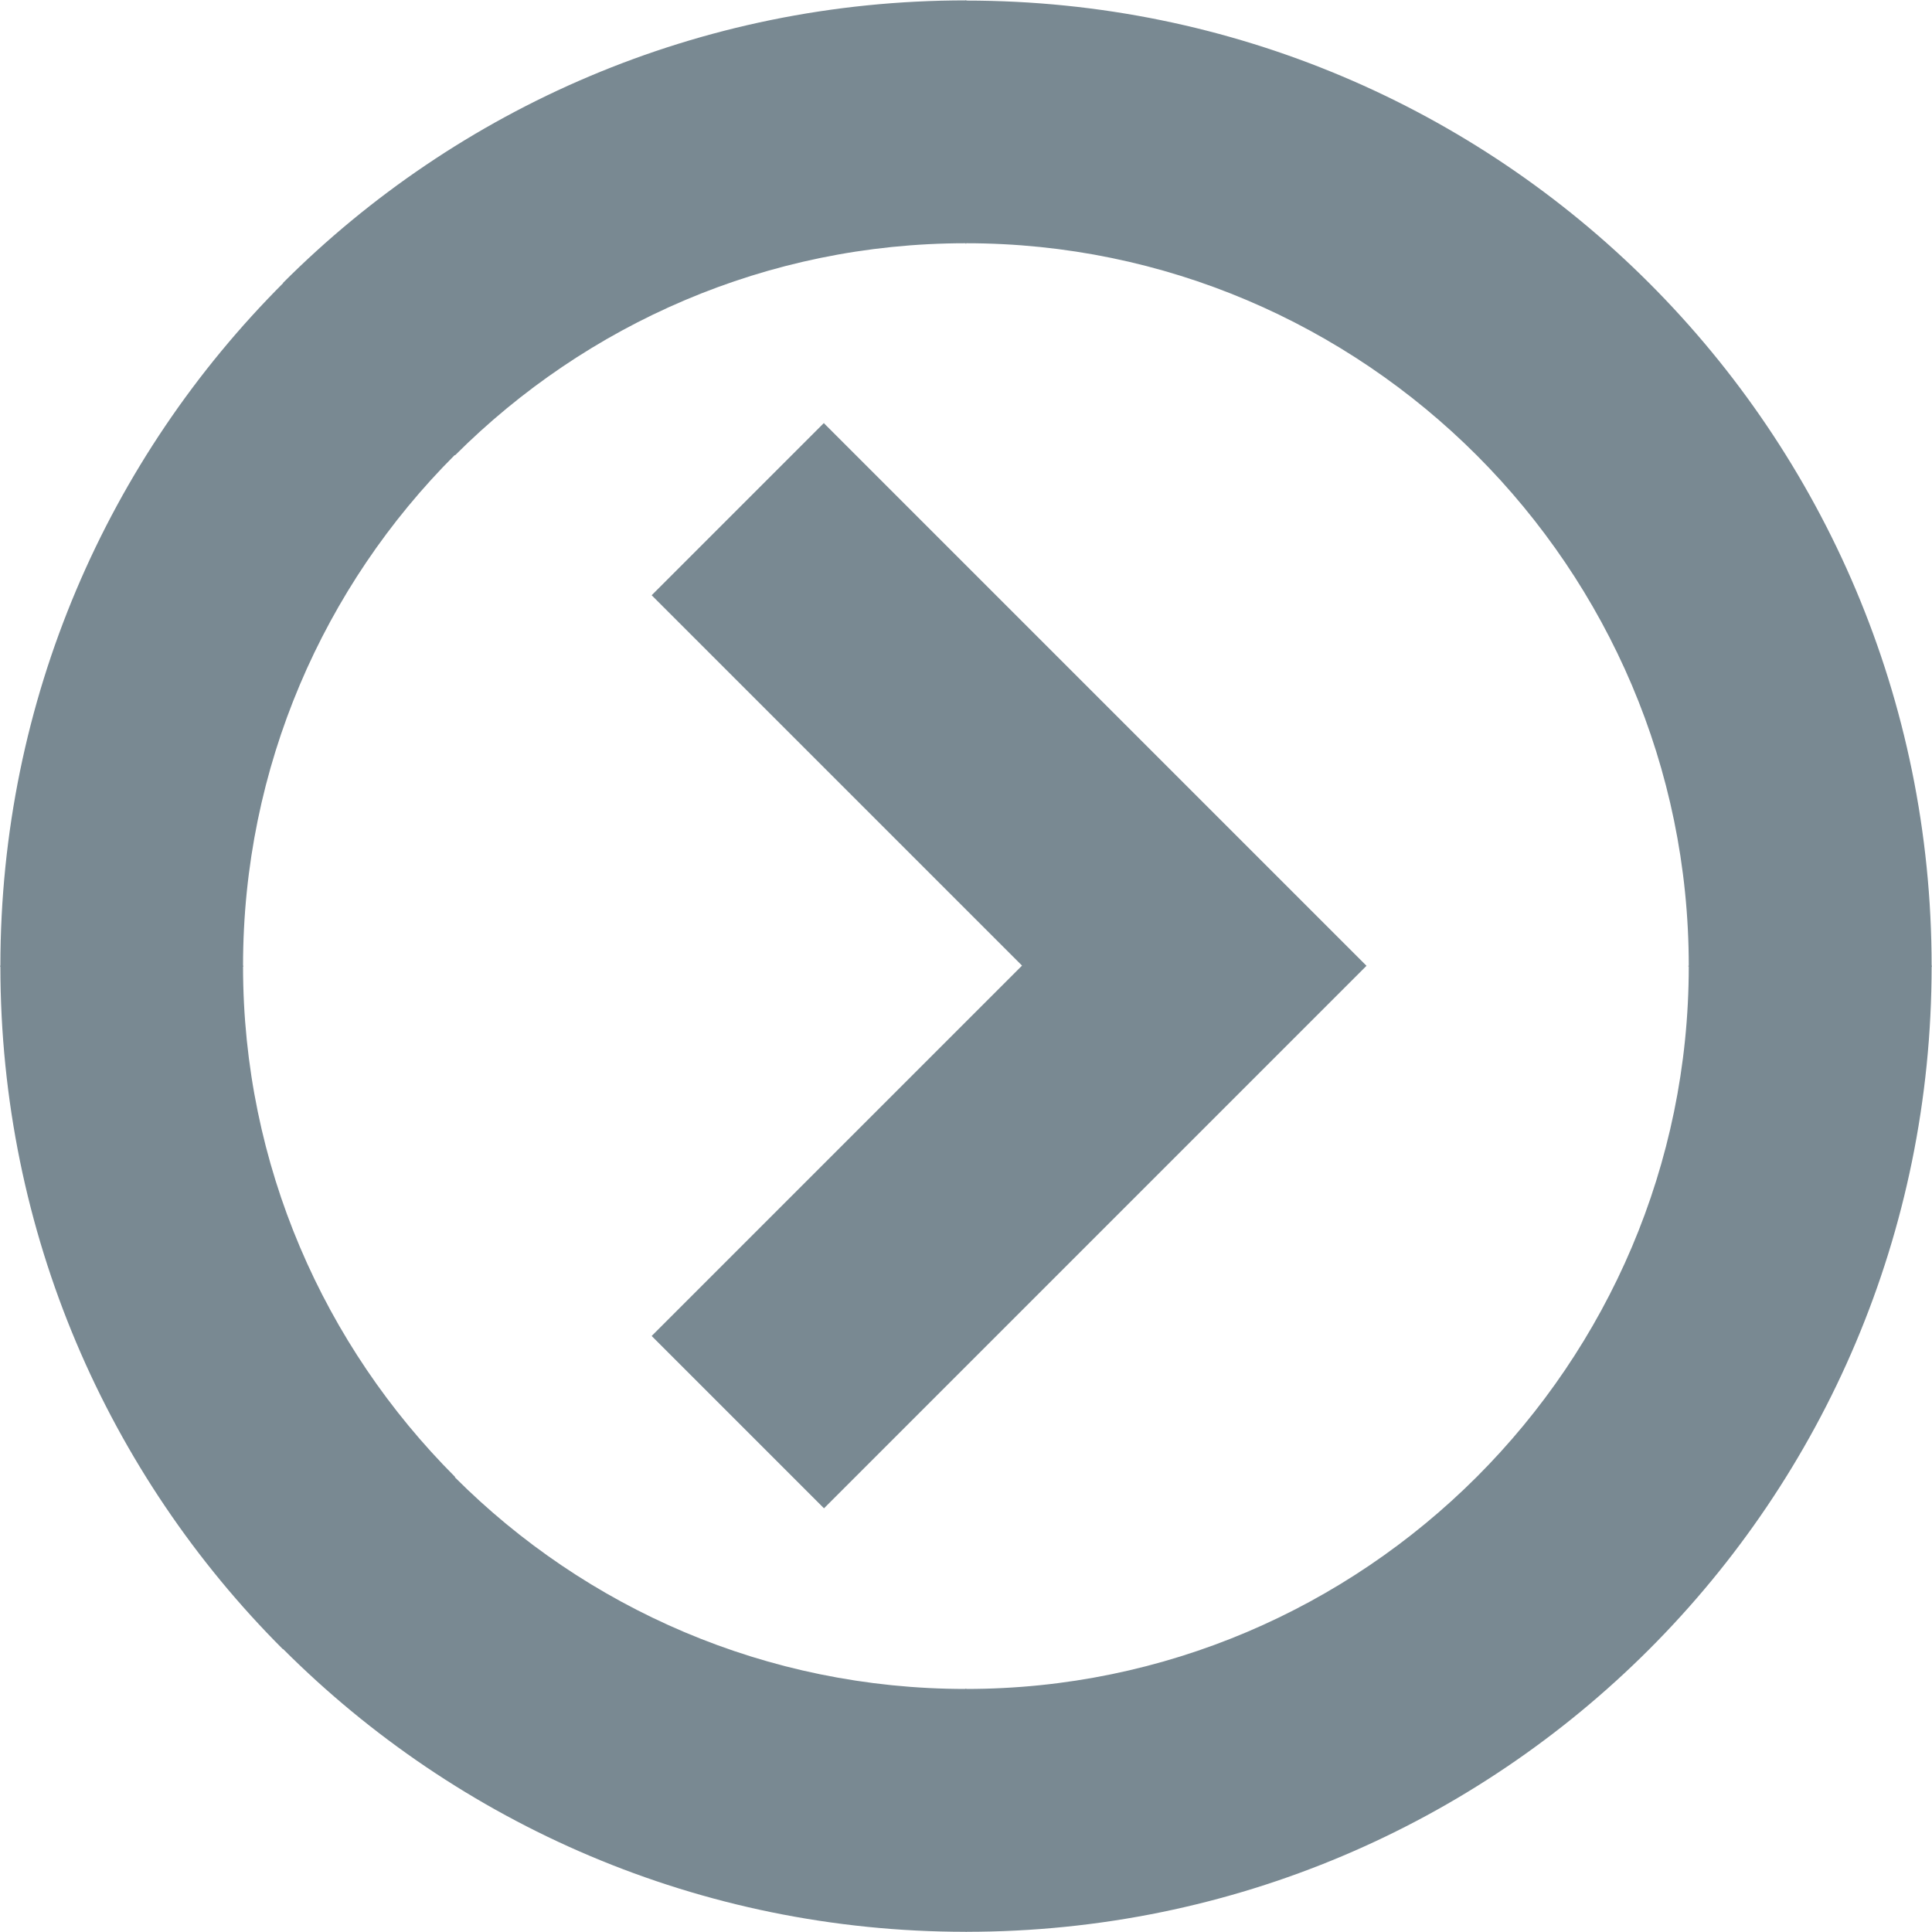
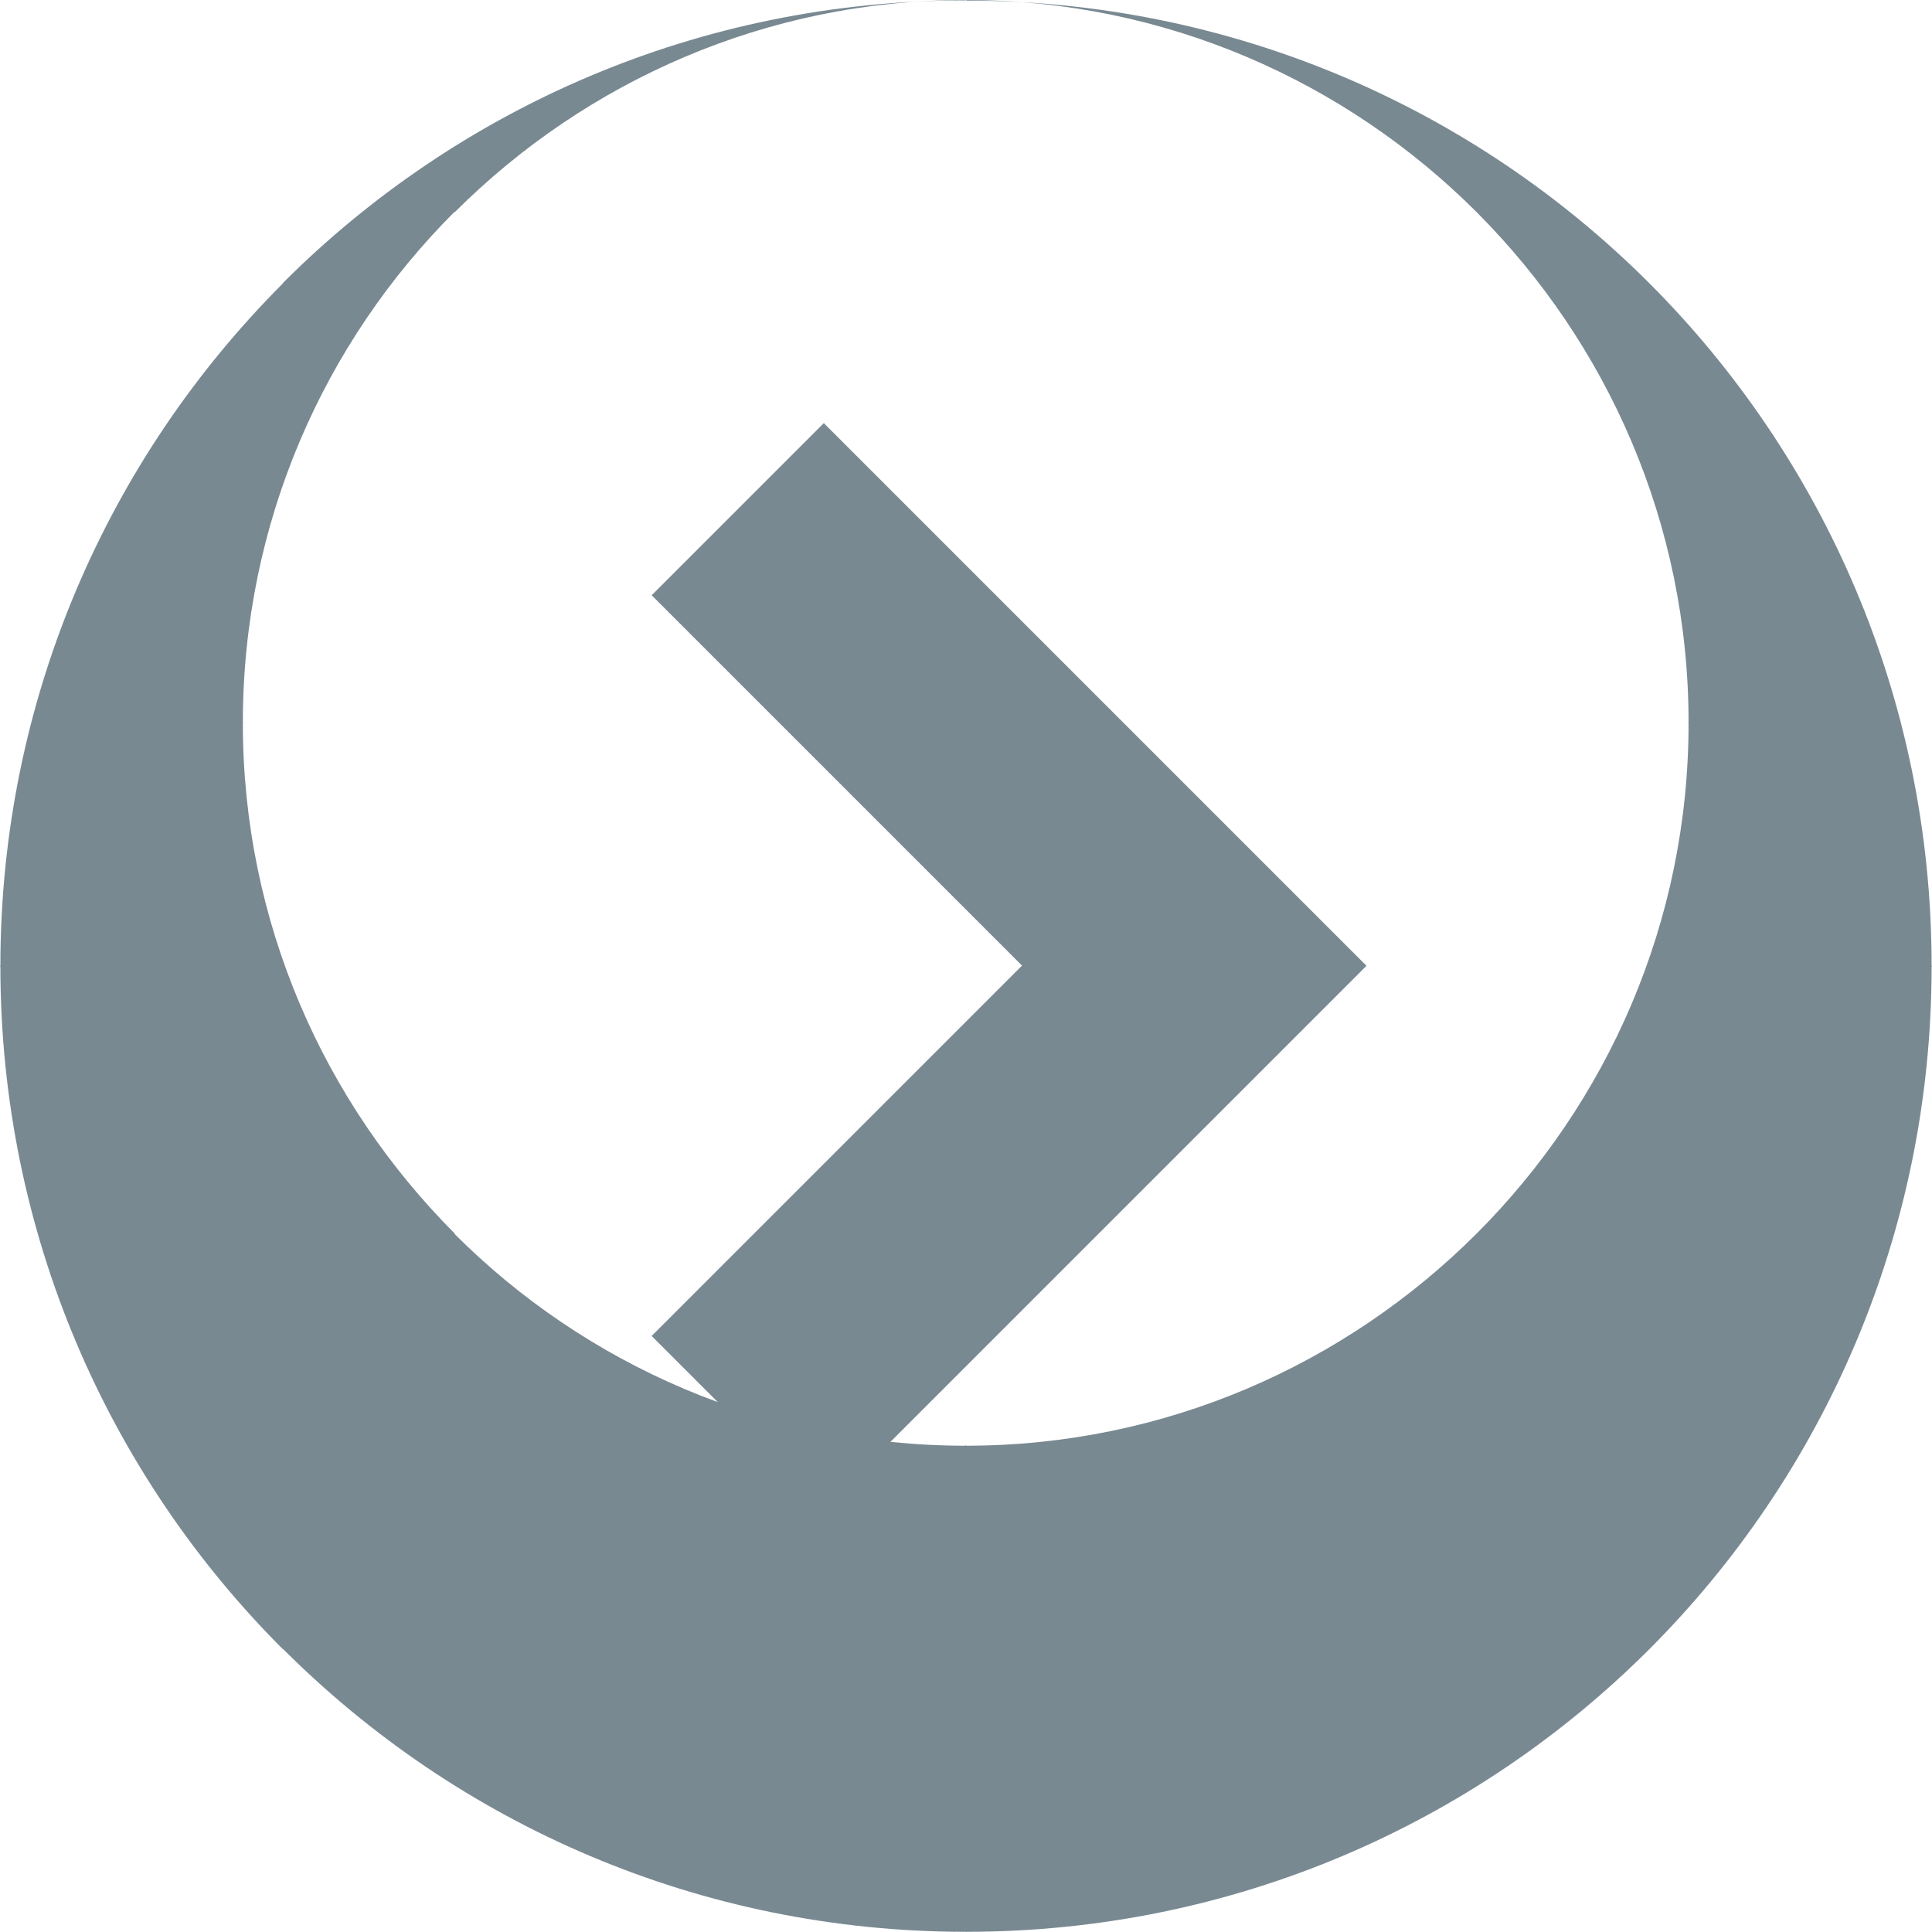
<svg xmlns="http://www.w3.org/2000/svg" xml:space="preserve" width="10mm" height="10mm" style="shape-rendering:geometricPrecision; text-rendering:geometricPrecision; image-rendering:optimizeQuality; fill-rule:evenodd; clip-rule:evenodd" viewBox="0 0 10 10">
  <defs>
    <style type="text/css">
   
    .fil0 {fill:#798992;fill-rule:nonzero}
   
  </style>
  </defs>
  <g id="Vrstva_x0020_1">
-     <path class="fil0" d="M4.265 2.191l2.362 2.362 0.446 0.446 -0.446 0.446 -2.362 2.362 -0.892 -0.892 1.917 -1.917 -1.917 -1.917 0.892 -0.892zm0.735 -2.191l0.001 0 0 0.003c1.382,0 2.632,0.559 3.535,1.462 0.903,0.903 1.462,2.152 1.462,3.534l0.003 0 0 0.002 0 0.001 -0.003 0c-0,1.382 -0.559,2.632 -1.462,3.535 -0.903,0.903 -2.152,1.462 -3.534,1.462l0 0.003 -0.002 0 -0.001 0 0 -0.003c-1.38,-0 -2.629,-0.559 -3.534,-1.464l-0.001 0.001c-0.903,-0.903 -1.462,-2.152 -1.462,-3.534l-0.003 0 0 -0.002 0 -0.001 0.003 0c0,-1.38 0.559,-2.629 1.464,-3.534l-0.001 -0.001c0.903,-0.903 2.152,-1.462 3.534,-1.462l0 -0.003 0.002 0zm0.001 1.259l0 0.002 -0.001 0 -0.002 0 0 -0.002c-1.03,0 -1.964,0.42 -2.642,1.097l-0.003 0c-0.676,0.676 -1.095,1.611 -1.095,2.643l0.002 0 0 0.001 0 0.002 -0.002 0c0,1.03 0.42,1.964 1.097,2.642l0 0.003c0.676,0.676 1.611,1.095 2.643,1.095l0 -0.002 0.001 0 0.002 0 0 0.002c1.03,-0 1.964,-0.42 2.642,-1.097 0.678,-0.678 1.098,-1.613 1.098,-2.643l-0.002 0 0 -0.001 0 -0.002 0.002 0c-0,-1.03 -0.42,-1.964 -1.097,-2.642 -0.678,-0.678 -1.613,-1.098 -2.643,-1.098z" />
+     <path class="fil0" d="M4.265 2.191l2.362 2.362 0.446 0.446 -0.446 0.446 -2.362 2.362 -0.892 -0.892 1.917 -1.917 -1.917 -1.917 0.892 -0.892zm0.735 -2.191l0.001 0 0 0.003c1.382,0 2.632,0.559 3.535,1.462 0.903,0.903 1.462,2.152 1.462,3.534l0.003 0 0 0.002 0 0.001 -0.003 0c-0,1.382 -0.559,2.632 -1.462,3.535 -0.903,0.903 -2.152,1.462 -3.534,1.462l0 0.003 -0.002 0 -0.001 0 0 -0.003c-1.38,-0 -2.629,-0.559 -3.534,-1.464l-0.001 0.001c-0.903,-0.903 -1.462,-2.152 -1.462,-3.534l-0.003 0 0 -0.002 0 -0.001 0.003 0c0,-1.38 0.559,-2.629 1.464,-3.534l-0.001 -0.001c0.903,-0.903 2.152,-1.462 3.534,-1.462l0 -0.003 0.002 0zl0 0.002 -0.001 0 -0.002 0 0 -0.002c-1.03,0 -1.964,0.42 -2.642,1.097l-0.003 0c-0.676,0.676 -1.095,1.611 -1.095,2.643l0.002 0 0 0.001 0 0.002 -0.002 0c0,1.03 0.42,1.964 1.097,2.642l0 0.003c0.676,0.676 1.611,1.095 2.643,1.095l0 -0.002 0.001 0 0.002 0 0 0.002c1.03,-0 1.964,-0.42 2.642,-1.097 0.678,-0.678 1.098,-1.613 1.098,-2.643l-0.002 0 0 -0.001 0 -0.002 0.002 0c-0,-1.03 -0.42,-1.964 -1.097,-2.642 -0.678,-0.678 -1.613,-1.098 -2.643,-1.098z" />
  </g>
</svg>